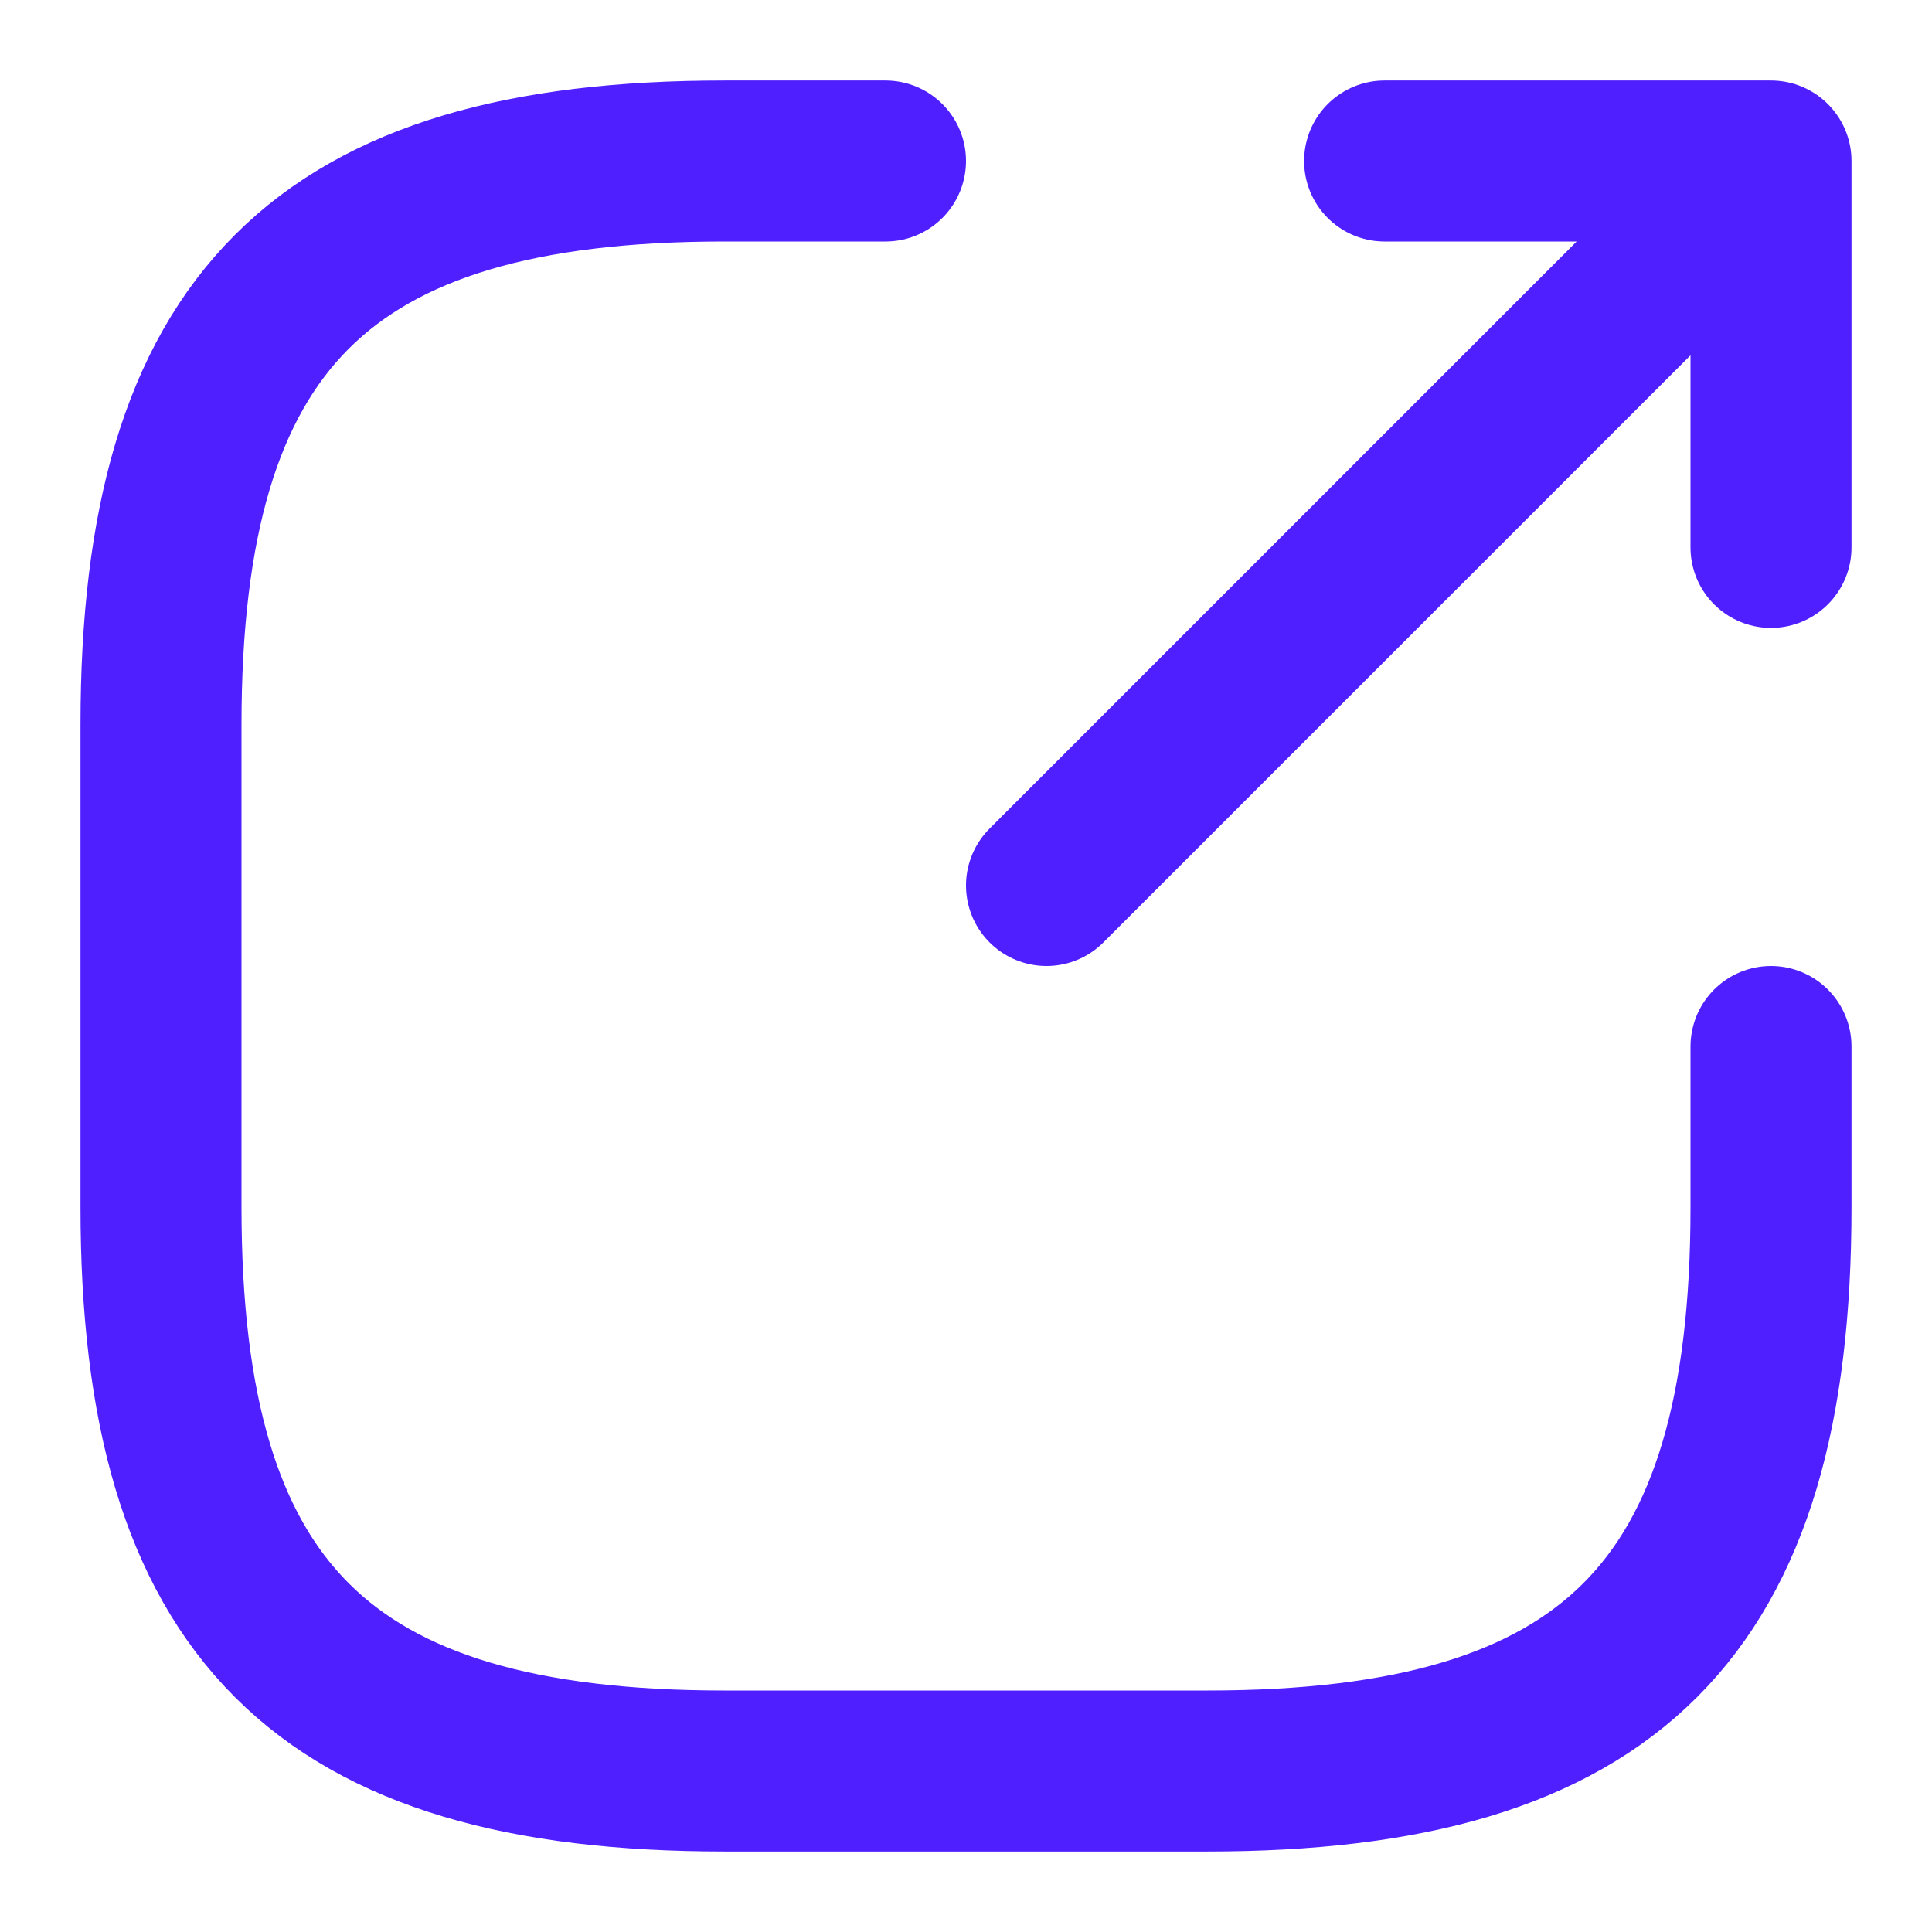
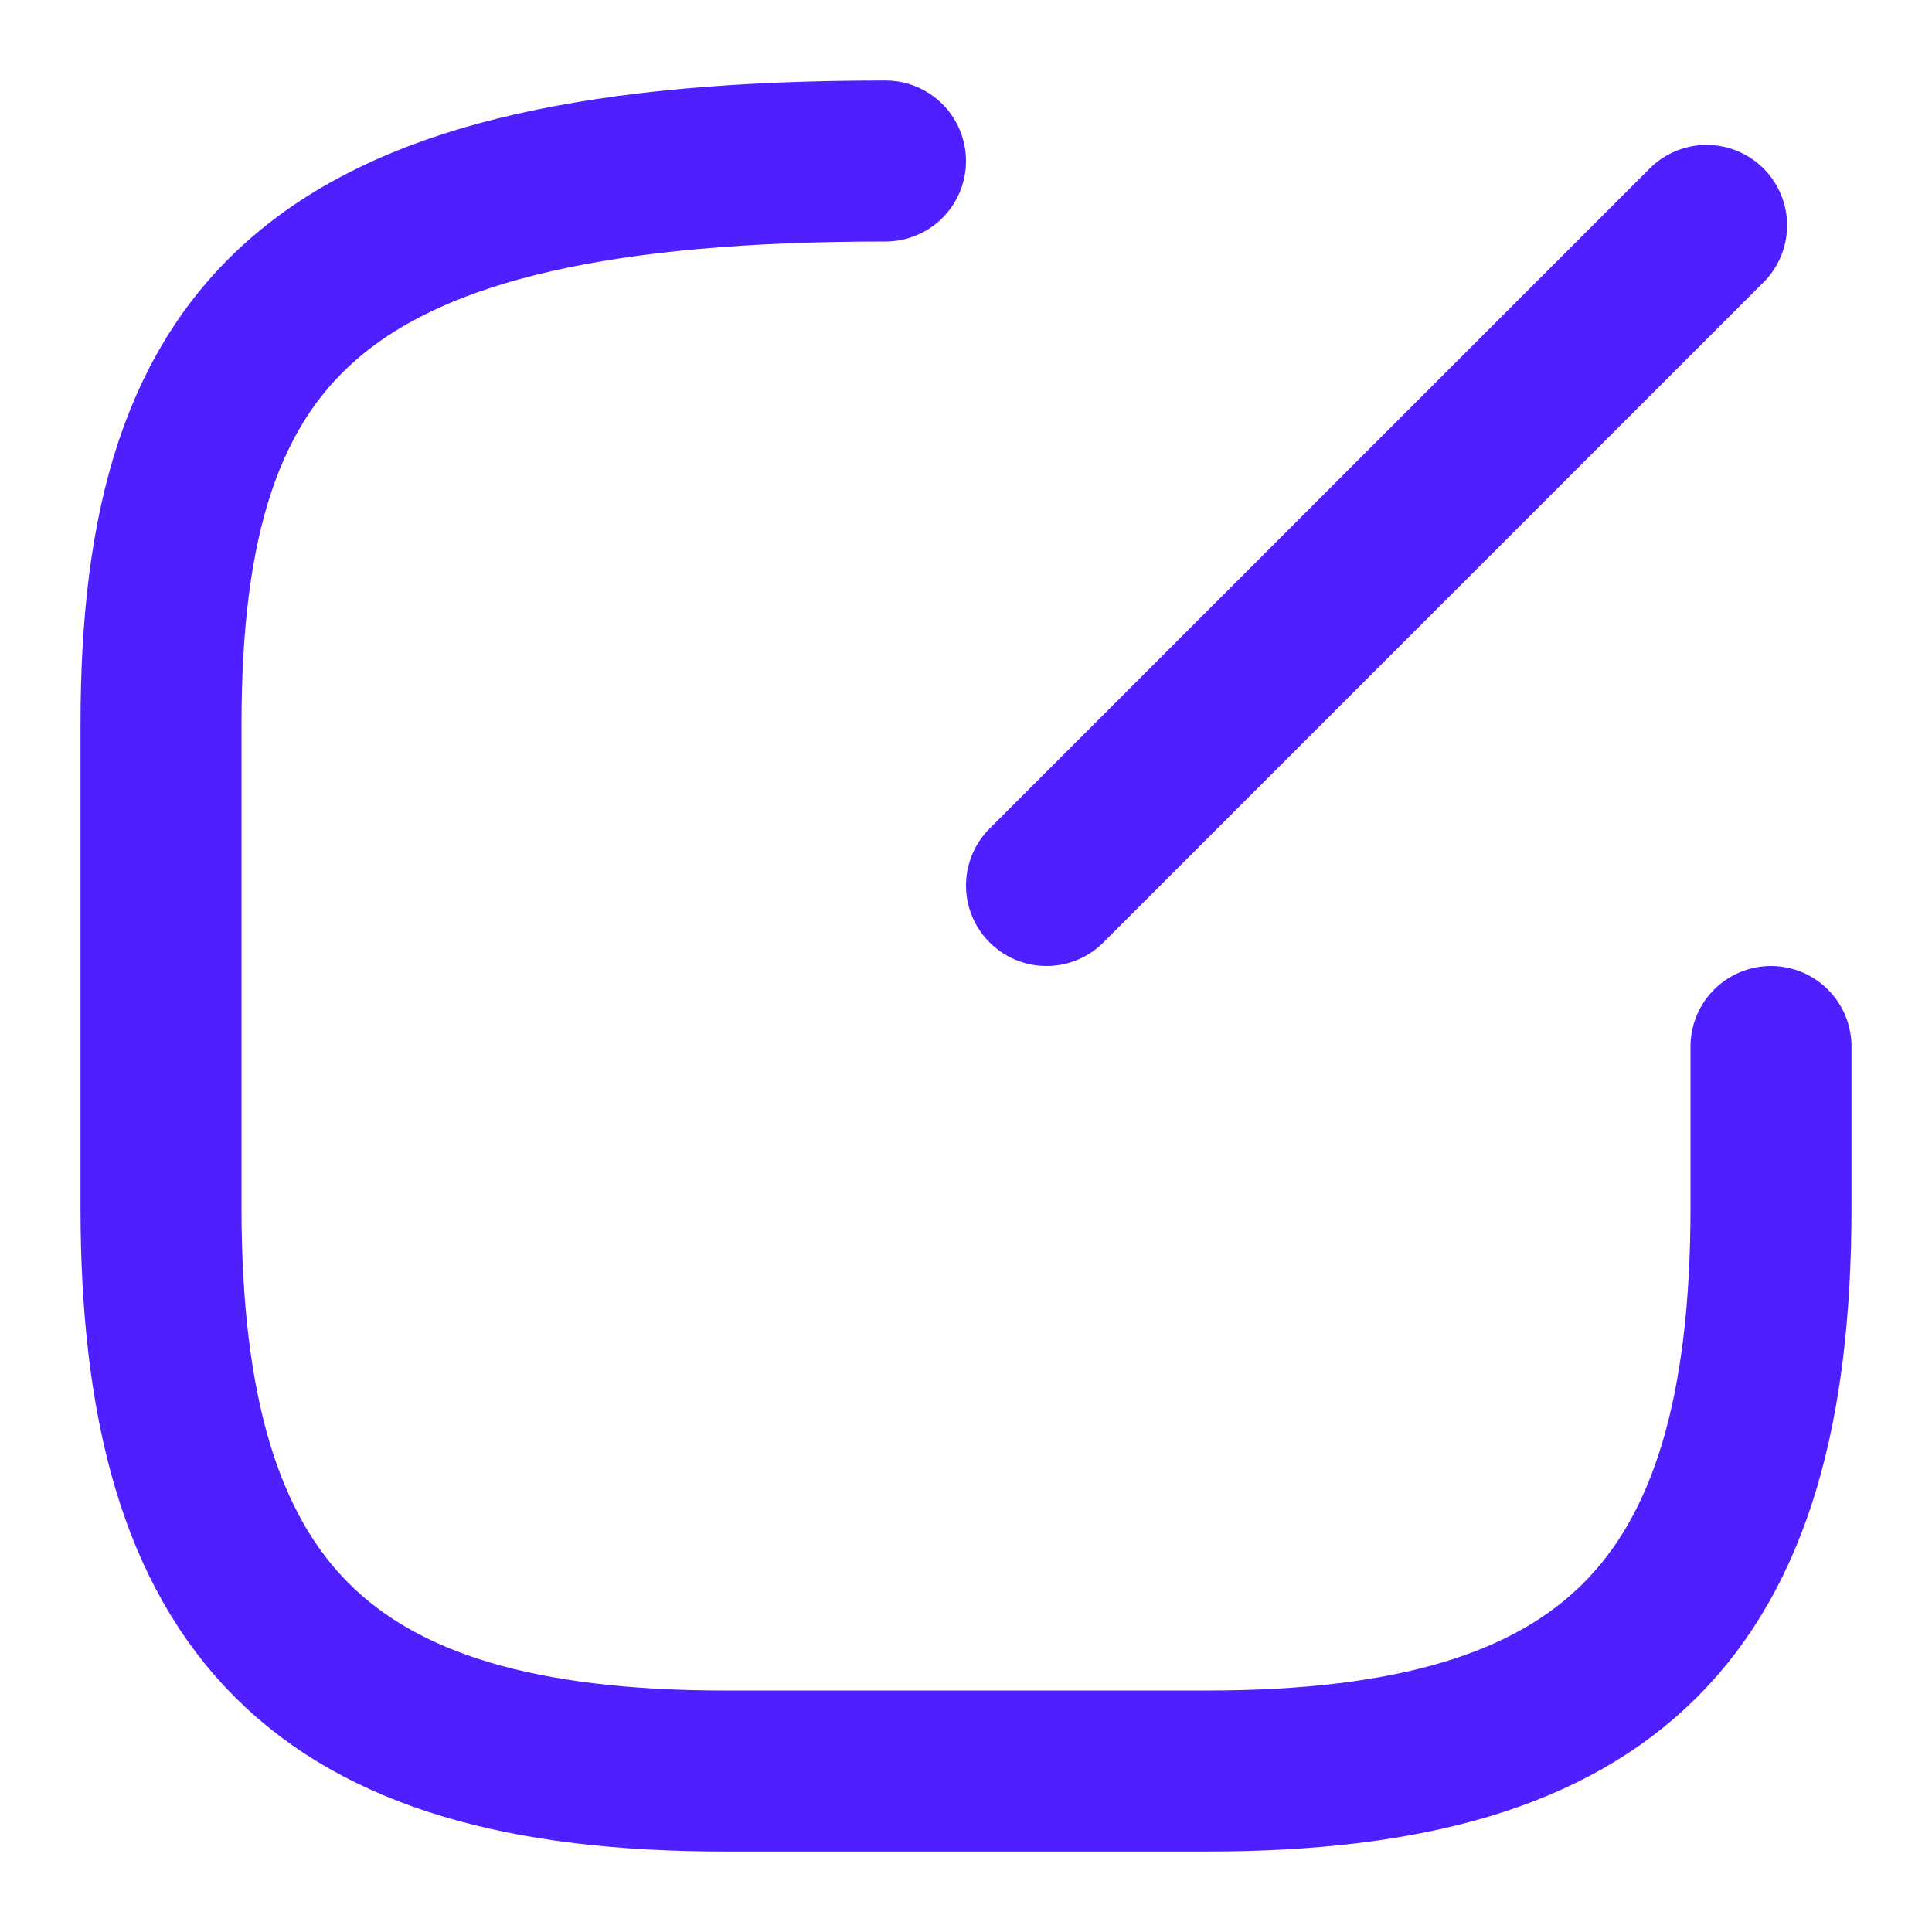
<svg xmlns="http://www.w3.org/2000/svg" width="18" height="18" viewBox="0 0 18 18" fill="none">
  <path d="M9.75 8.25L15.9 2.1" stroke="#4F1FFF" stroke-width="1.5" stroke-linecap="round" stroke-linejoin="round" />
-   <path d="M16.5 5.1V1.5H12.9" stroke="#4F1FFF" stroke-width="1.5" stroke-linecap="round" stroke-linejoin="round" />
-   <path d="M8.25 1.5H6.75C3 1.5 1.5 3 1.5 6.75V11.25C1.5 15 3 16.5 6.75 16.5H11.25C15 16.5 16.5 15 16.5 11.25V9.75" stroke="#4F1FFF" stroke-width="1.5" stroke-linecap="round" stroke-linejoin="round" />
+   <path d="M8.25 1.5C3 1.5 1.5 3 1.5 6.75V11.25C1.5 15 3 16.5 6.75 16.5H11.25C15 16.5 16.5 15 16.5 11.25V9.75" stroke="#4F1FFF" stroke-width="1.5" stroke-linecap="round" stroke-linejoin="round" />
</svg>